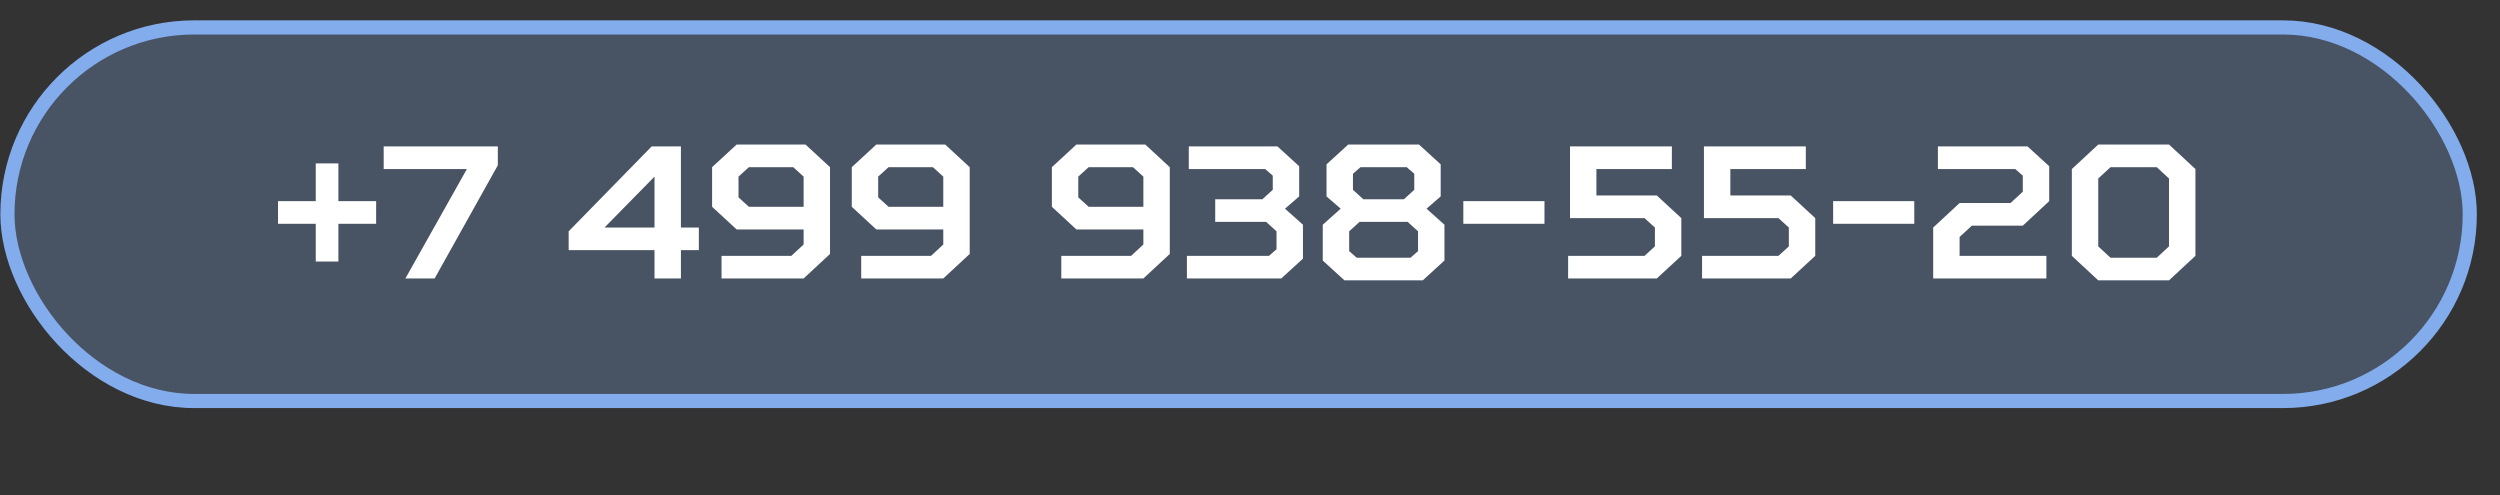
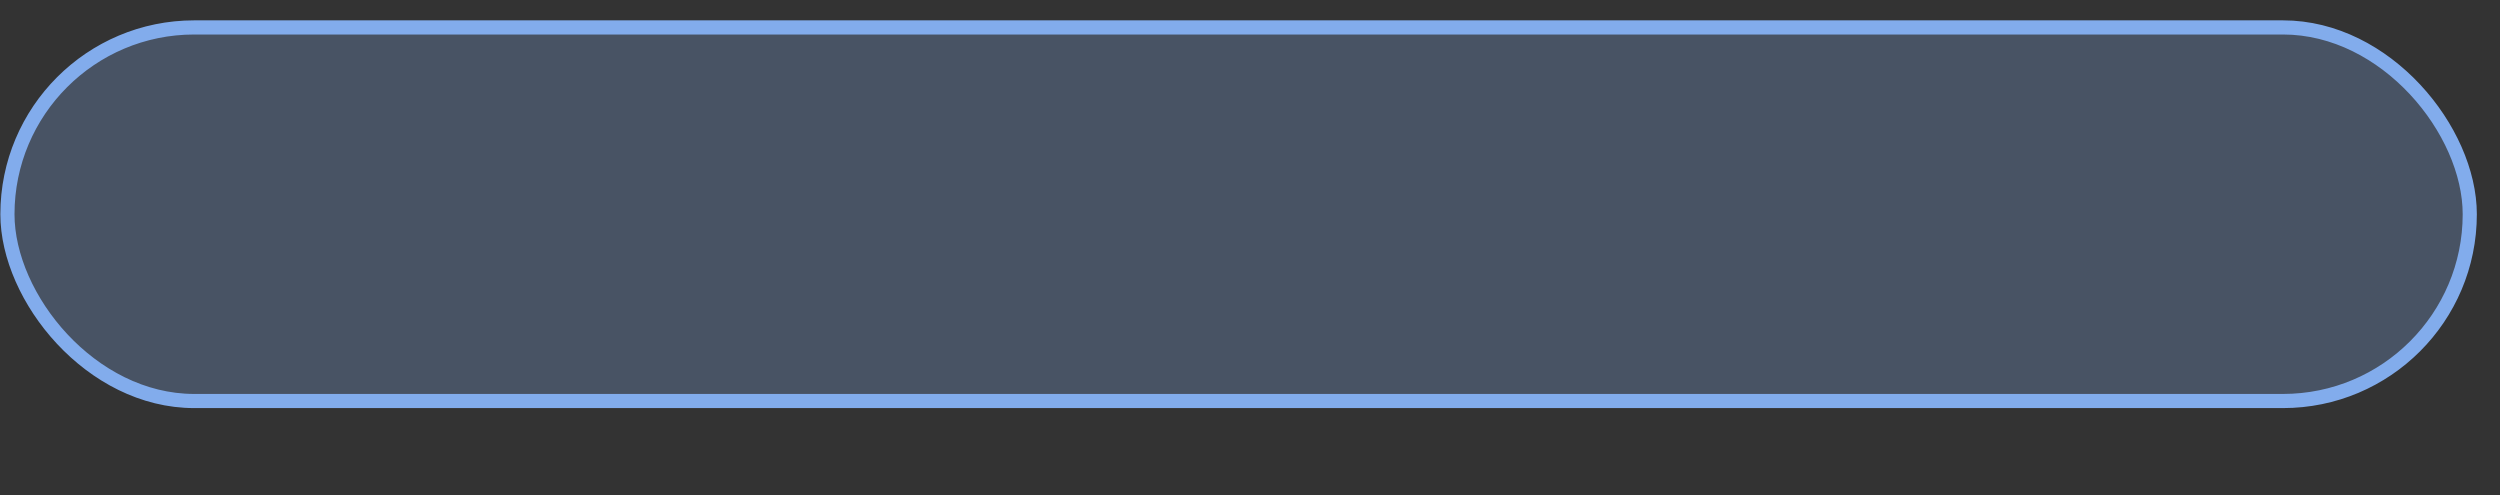
<svg xmlns="http://www.w3.org/2000/svg" width="106" height="21" viewBox="0 0 106 21" fill="none">
  <rect x="0" y="0" width="106" height="21" fill="#333333" stroke="none" />
  <rect x="0.315" y="1.163" width="104.403" height="15.84" rx="7.92" fill="#82ACEC" fill-opacity="0.27" stroke="#82ACEC" stroke-width="0.6" />
-   <path d="M11.788 9.488H13.388V11.088H14.348V9.488H15.948V8.528H14.348V6.928H13.388V8.528H11.788V9.488ZM16.268 7.168H19.796L17.188 11.807H18.428L21.108 7.008V6.208H16.268V7.168ZM27.751 11.807H28.871V10.607H29.631V9.648H28.871V6.208H27.631L24.111 9.808V10.607H27.751V11.807ZM27.751 9.648H25.631L27.751 7.488V9.648ZM34.153 6.128H31.233L30.193 7.088V8.768L31.233 9.728H34.073V10.367L33.553 10.848H30.593V11.807H34.073L35.193 10.768V7.088L34.153 6.128ZM31.313 8.368V7.488L31.753 7.088H33.633L34.073 7.488V8.768H31.753L31.313 8.368ZM40.075 6.128H37.155L36.115 7.088V8.768L37.155 9.728H39.995V10.367L39.475 10.848H36.515V11.807H39.995L41.115 10.768V7.088L40.075 6.128ZM37.235 8.368V7.488L37.675 7.088H39.555L39.995 7.488V8.768H37.675L37.235 8.368ZM48.559 6.128H45.639L44.599 7.088V8.768L45.639 9.728H48.479V10.367L47.959 10.848H44.999V11.807H48.479L49.599 10.768V7.088L48.559 6.128ZM45.719 8.368V7.488L46.159 7.088H48.039L48.479 7.488V8.768H46.159L45.719 8.368ZM50.405 7.168H53.645L53.965 7.448V8.048L53.525 8.448H51.525V9.408H53.685L54.125 9.808V10.568L53.805 10.848H50.325V11.807H54.325L55.245 10.967V9.528L54.485 8.848L55.085 8.328V7.048L54.165 6.208H50.405V7.168ZM60.325 11.887L61.245 11.047V9.528L60.485 8.848L61.085 8.328V6.968L60.165 6.128H57.165L56.245 6.968V8.328L56.845 8.848L56.085 9.528V11.047L57.005 11.887H60.325ZM59.685 9.408L60.125 9.808V10.648L59.805 10.928H57.525L57.205 10.648V9.808L57.645 9.408H59.685ZM57.685 7.088H59.645L59.965 7.368V8.048L59.525 8.448H57.805L57.365 8.048V7.368L57.685 7.088ZM62.045 9.488H65.486V8.528H62.045V9.488ZM70.248 11.807L71.288 10.848V9.248L70.248 8.288H67.688V7.168H70.888V6.208H66.568V9.248H69.728L70.168 9.648V10.447L69.728 10.848H66.488V11.807H70.248ZM75.927 11.807L76.967 10.848V9.248L75.927 8.288H73.367V7.168H76.567V6.208H72.247V9.248H75.407L75.847 9.648V10.447L75.407 10.848H72.167V11.807H75.927ZM77.725 9.488H81.165V8.528H77.725V9.488ZM81.967 9.648V11.807H86.767V10.848H83.087V10.047L83.607 9.568H85.767L86.887 8.528V7.048L85.967 6.208H82.167V7.168H85.447L85.767 7.448V8.128L85.247 8.608H83.087L81.967 9.648ZM89.486 7.088H91.446L91.966 7.568V10.447L91.446 10.928H89.486L88.966 10.447V7.568L89.486 7.088ZM88.966 6.128L87.846 7.168V10.848L88.966 11.887H91.966L93.086 10.848V7.168L91.966 6.128H88.966Z" fill="white" />
</svg>